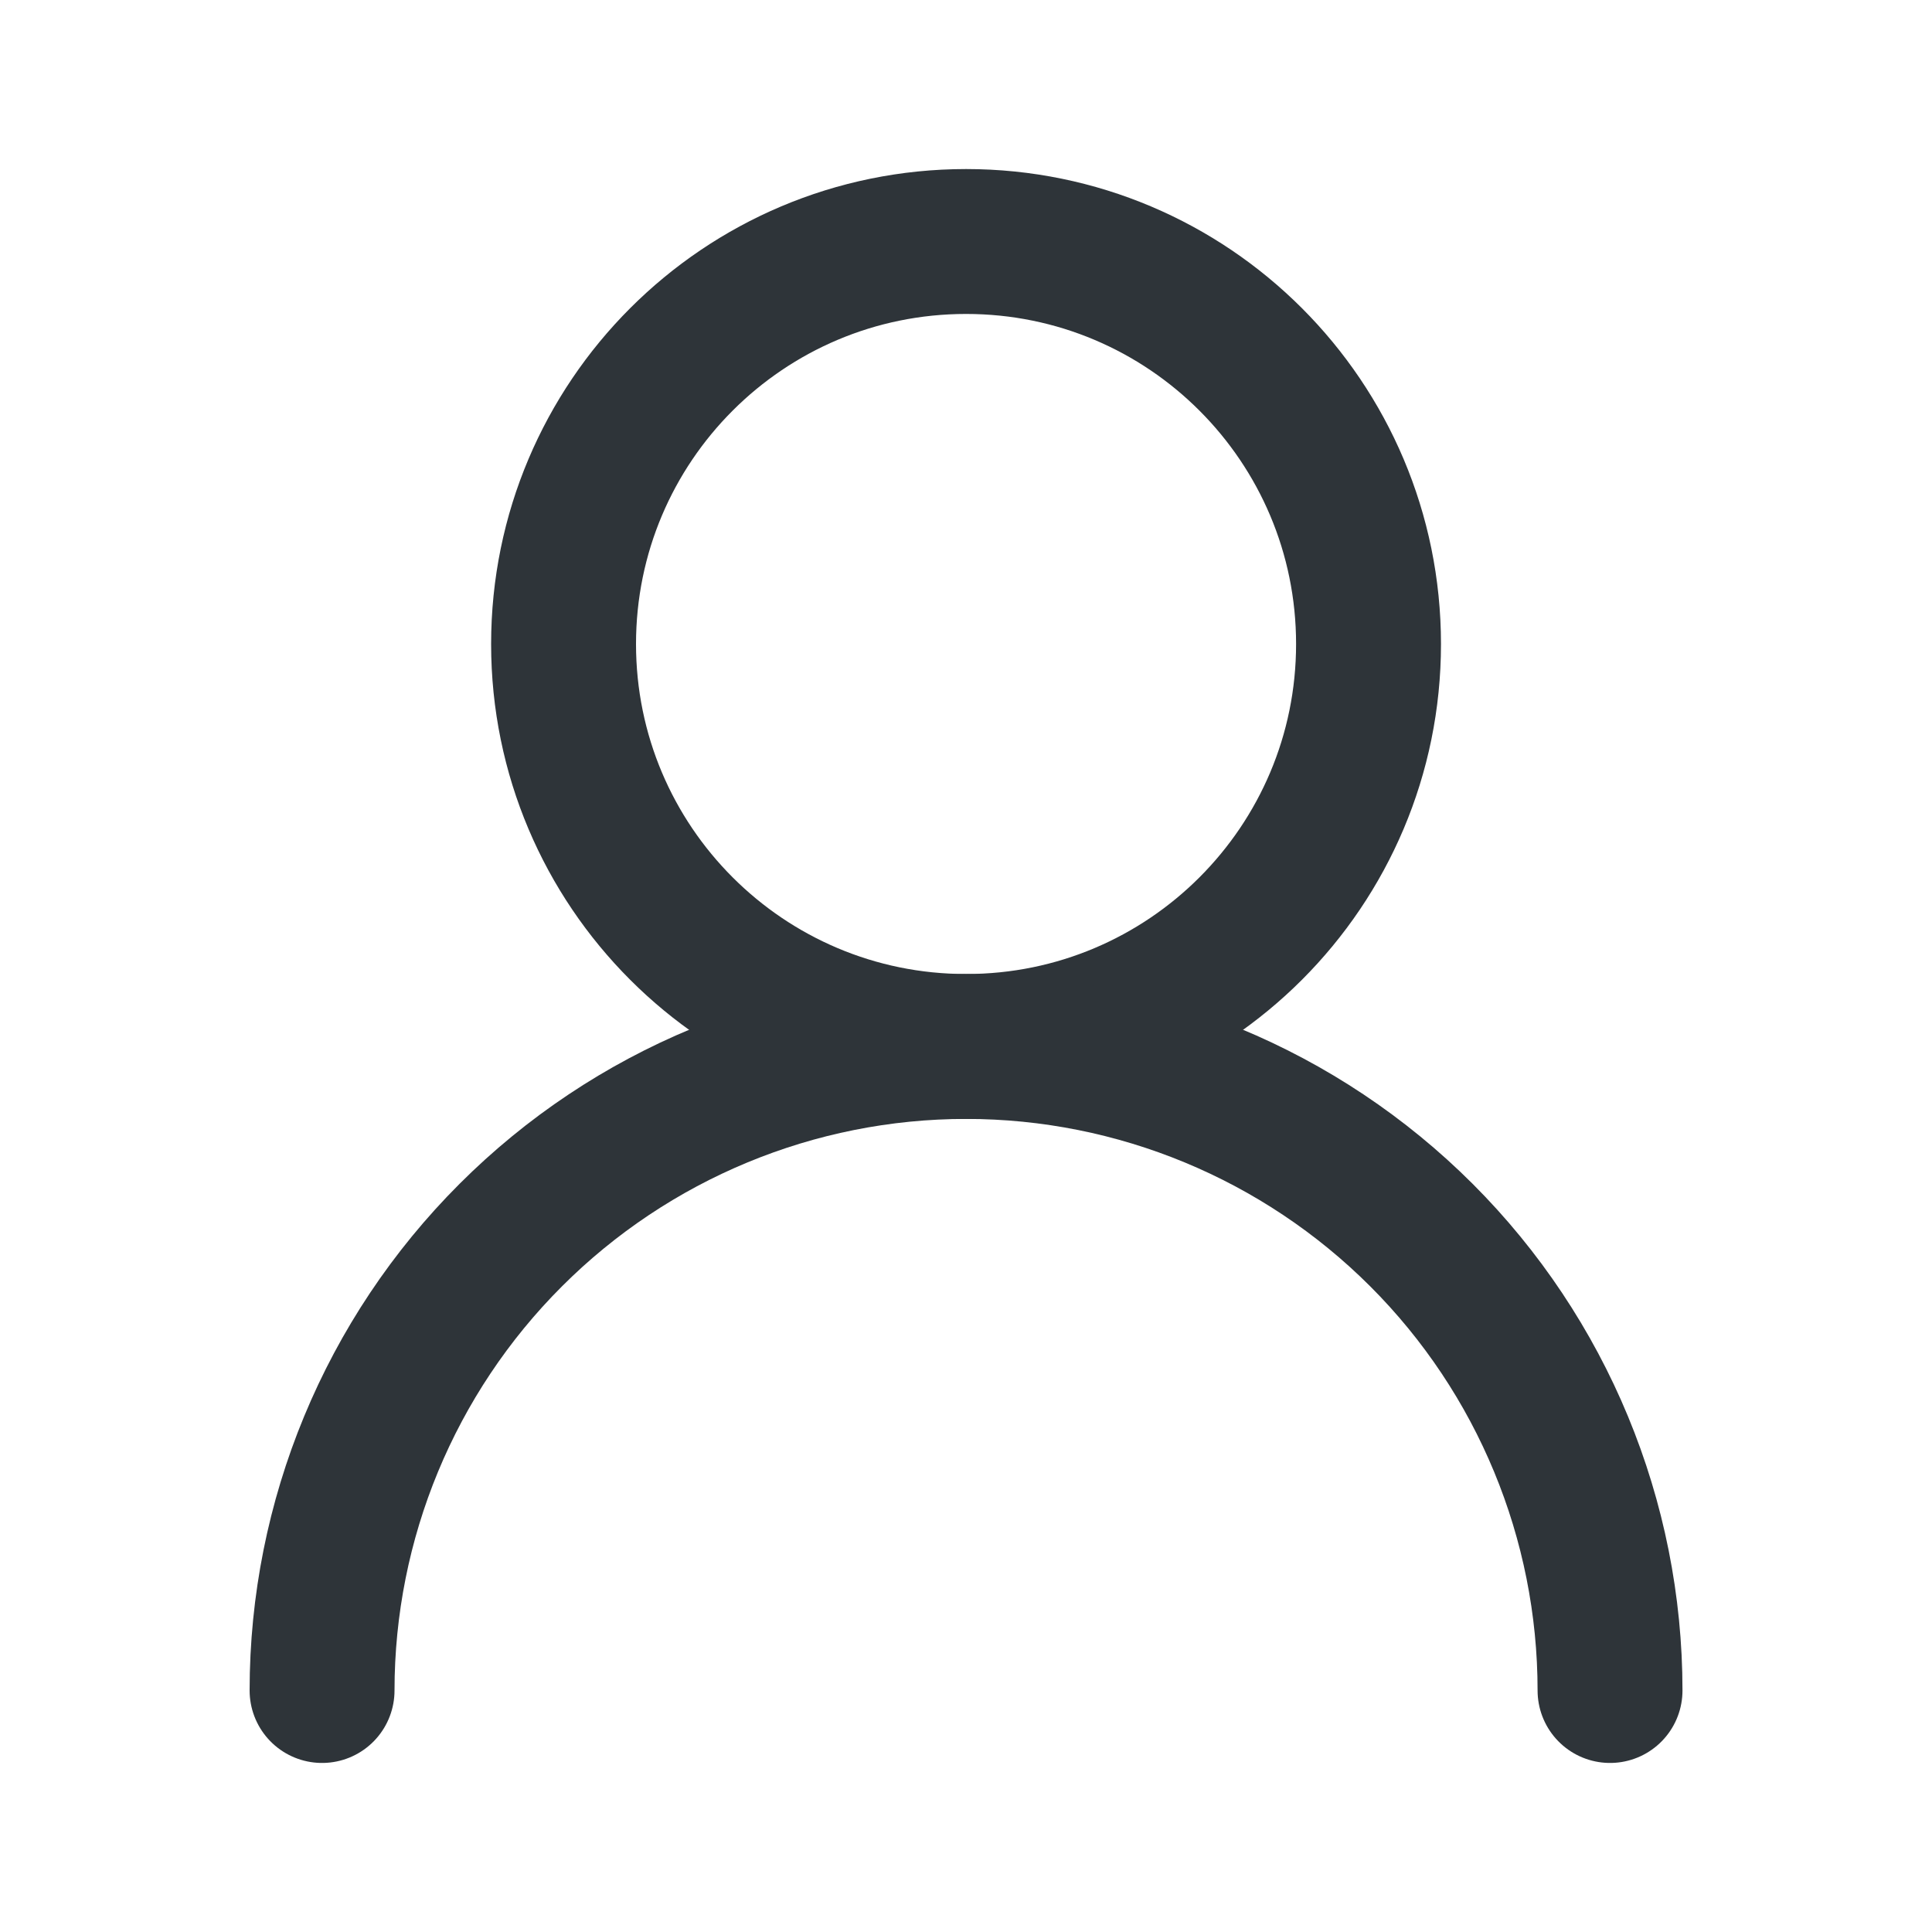
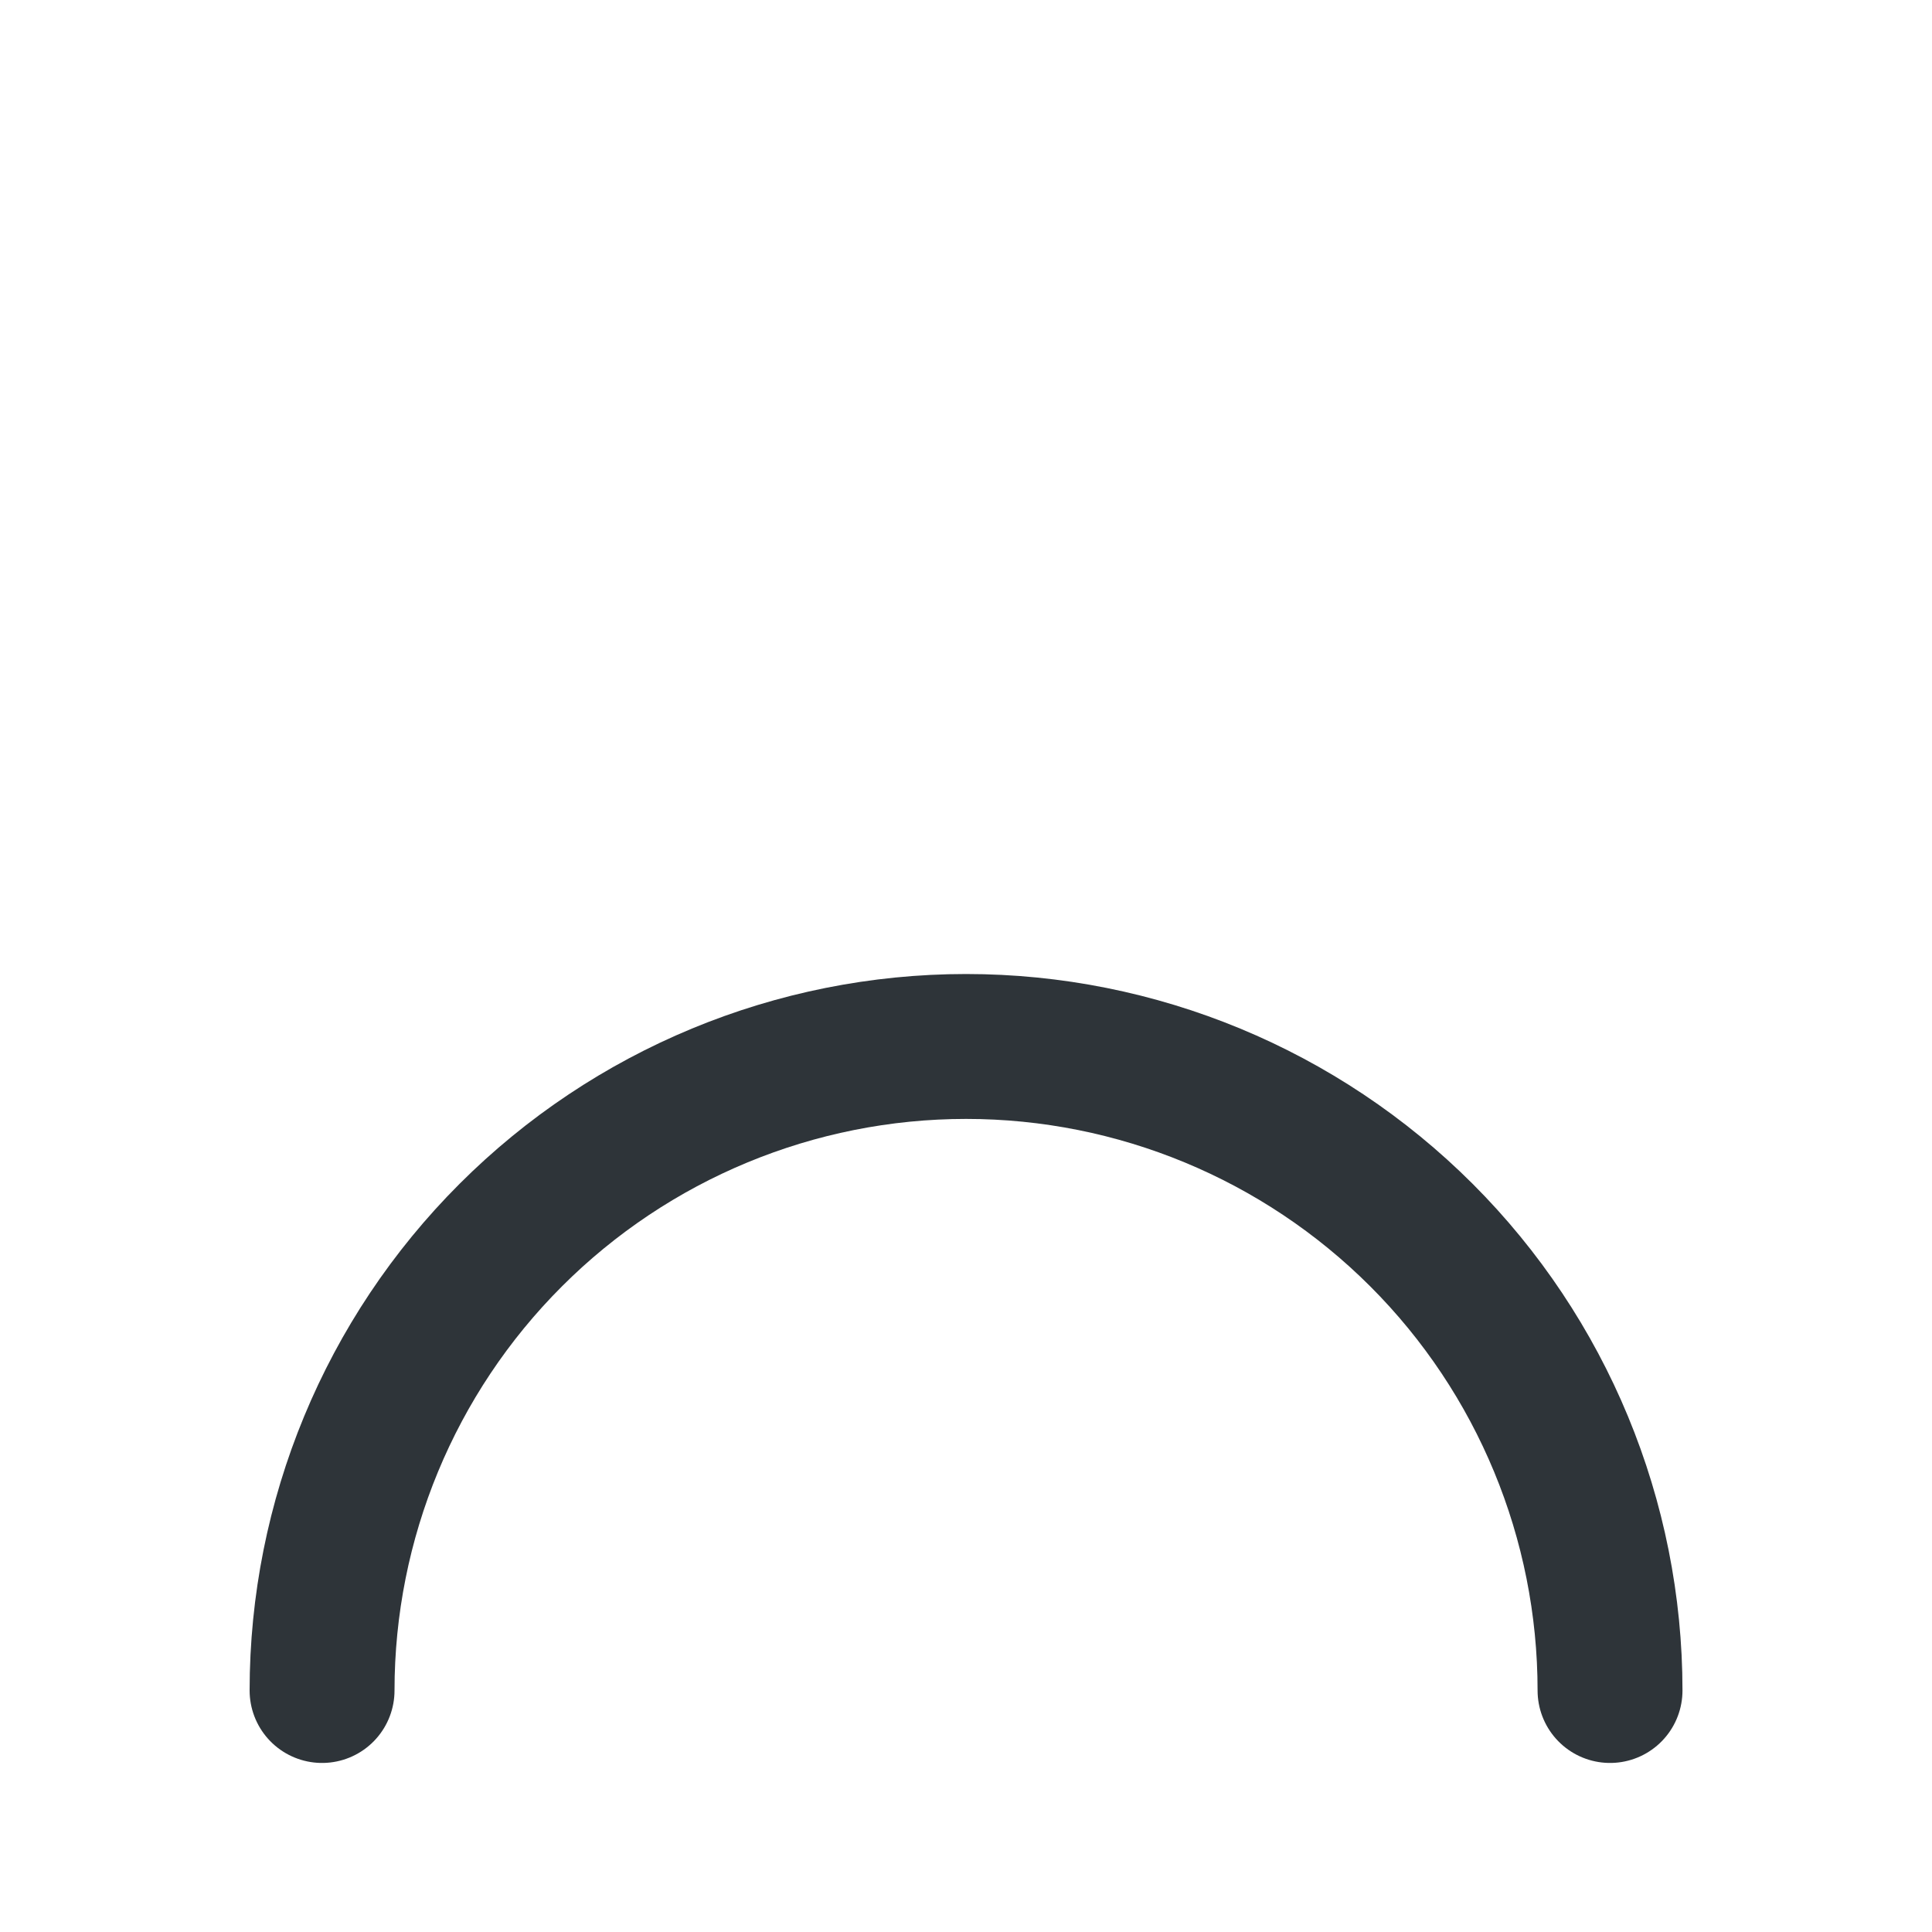
<svg xmlns="http://www.w3.org/2000/svg" width="20" height="20" viewBox="0 0 20 20" fill="none">
-   <path d="M10.001 10.833C12.302 10.833 14.167 8.968 14.167 6.667C14.167 4.365 12.302 2.5 10.001 2.5C7.699 2.5 5.834 4.365 5.834 6.667C5.834 8.968 7.699 10.833 10.001 10.833Z" stroke="#2E3439" stroke-width="1.5" stroke-linecap="round" stroke-linejoin="round" />
  <path d="M16.667 17.5C16.667 15.732 15.965 14.036 14.715 12.786C13.464 11.536 11.769 10.833 10.001 10.833C8.233 10.833 6.537 11.536 5.287 12.786C4.036 14.036 3.334 15.732 3.334 17.5" stroke="#2E3439" stroke-width="1.5" stroke-linecap="round" stroke-linejoin="round" />
</svg>